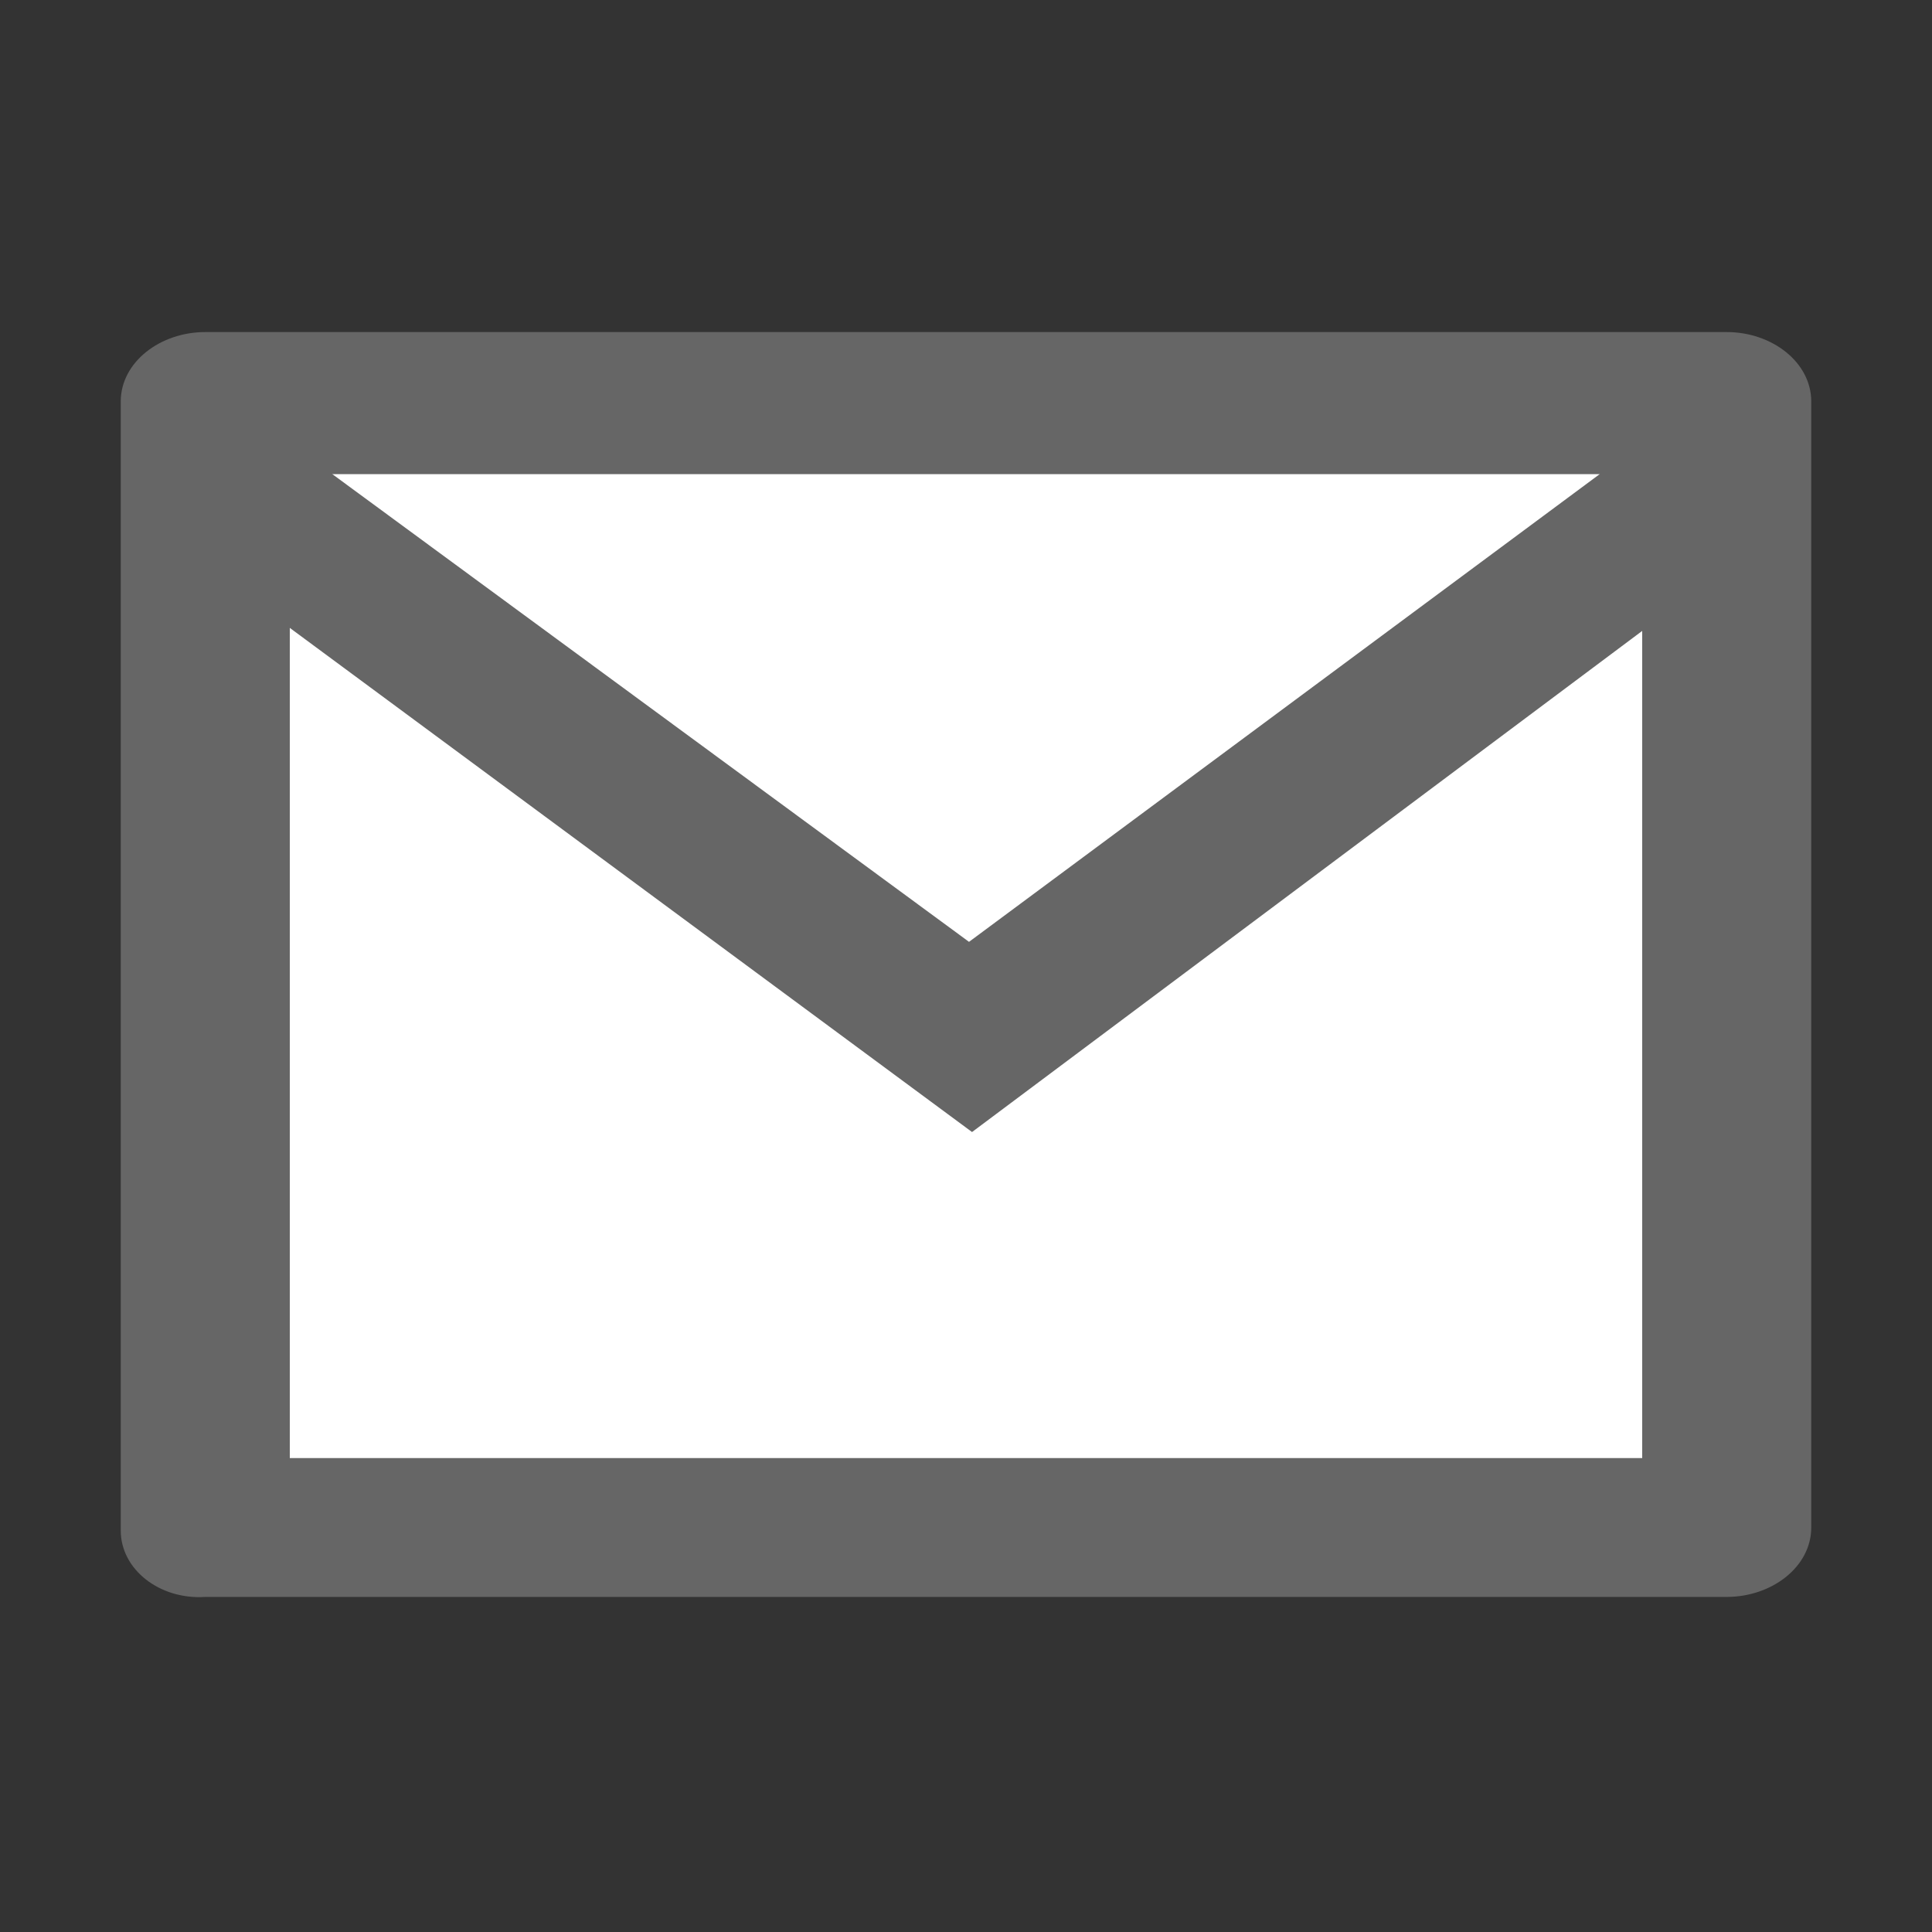
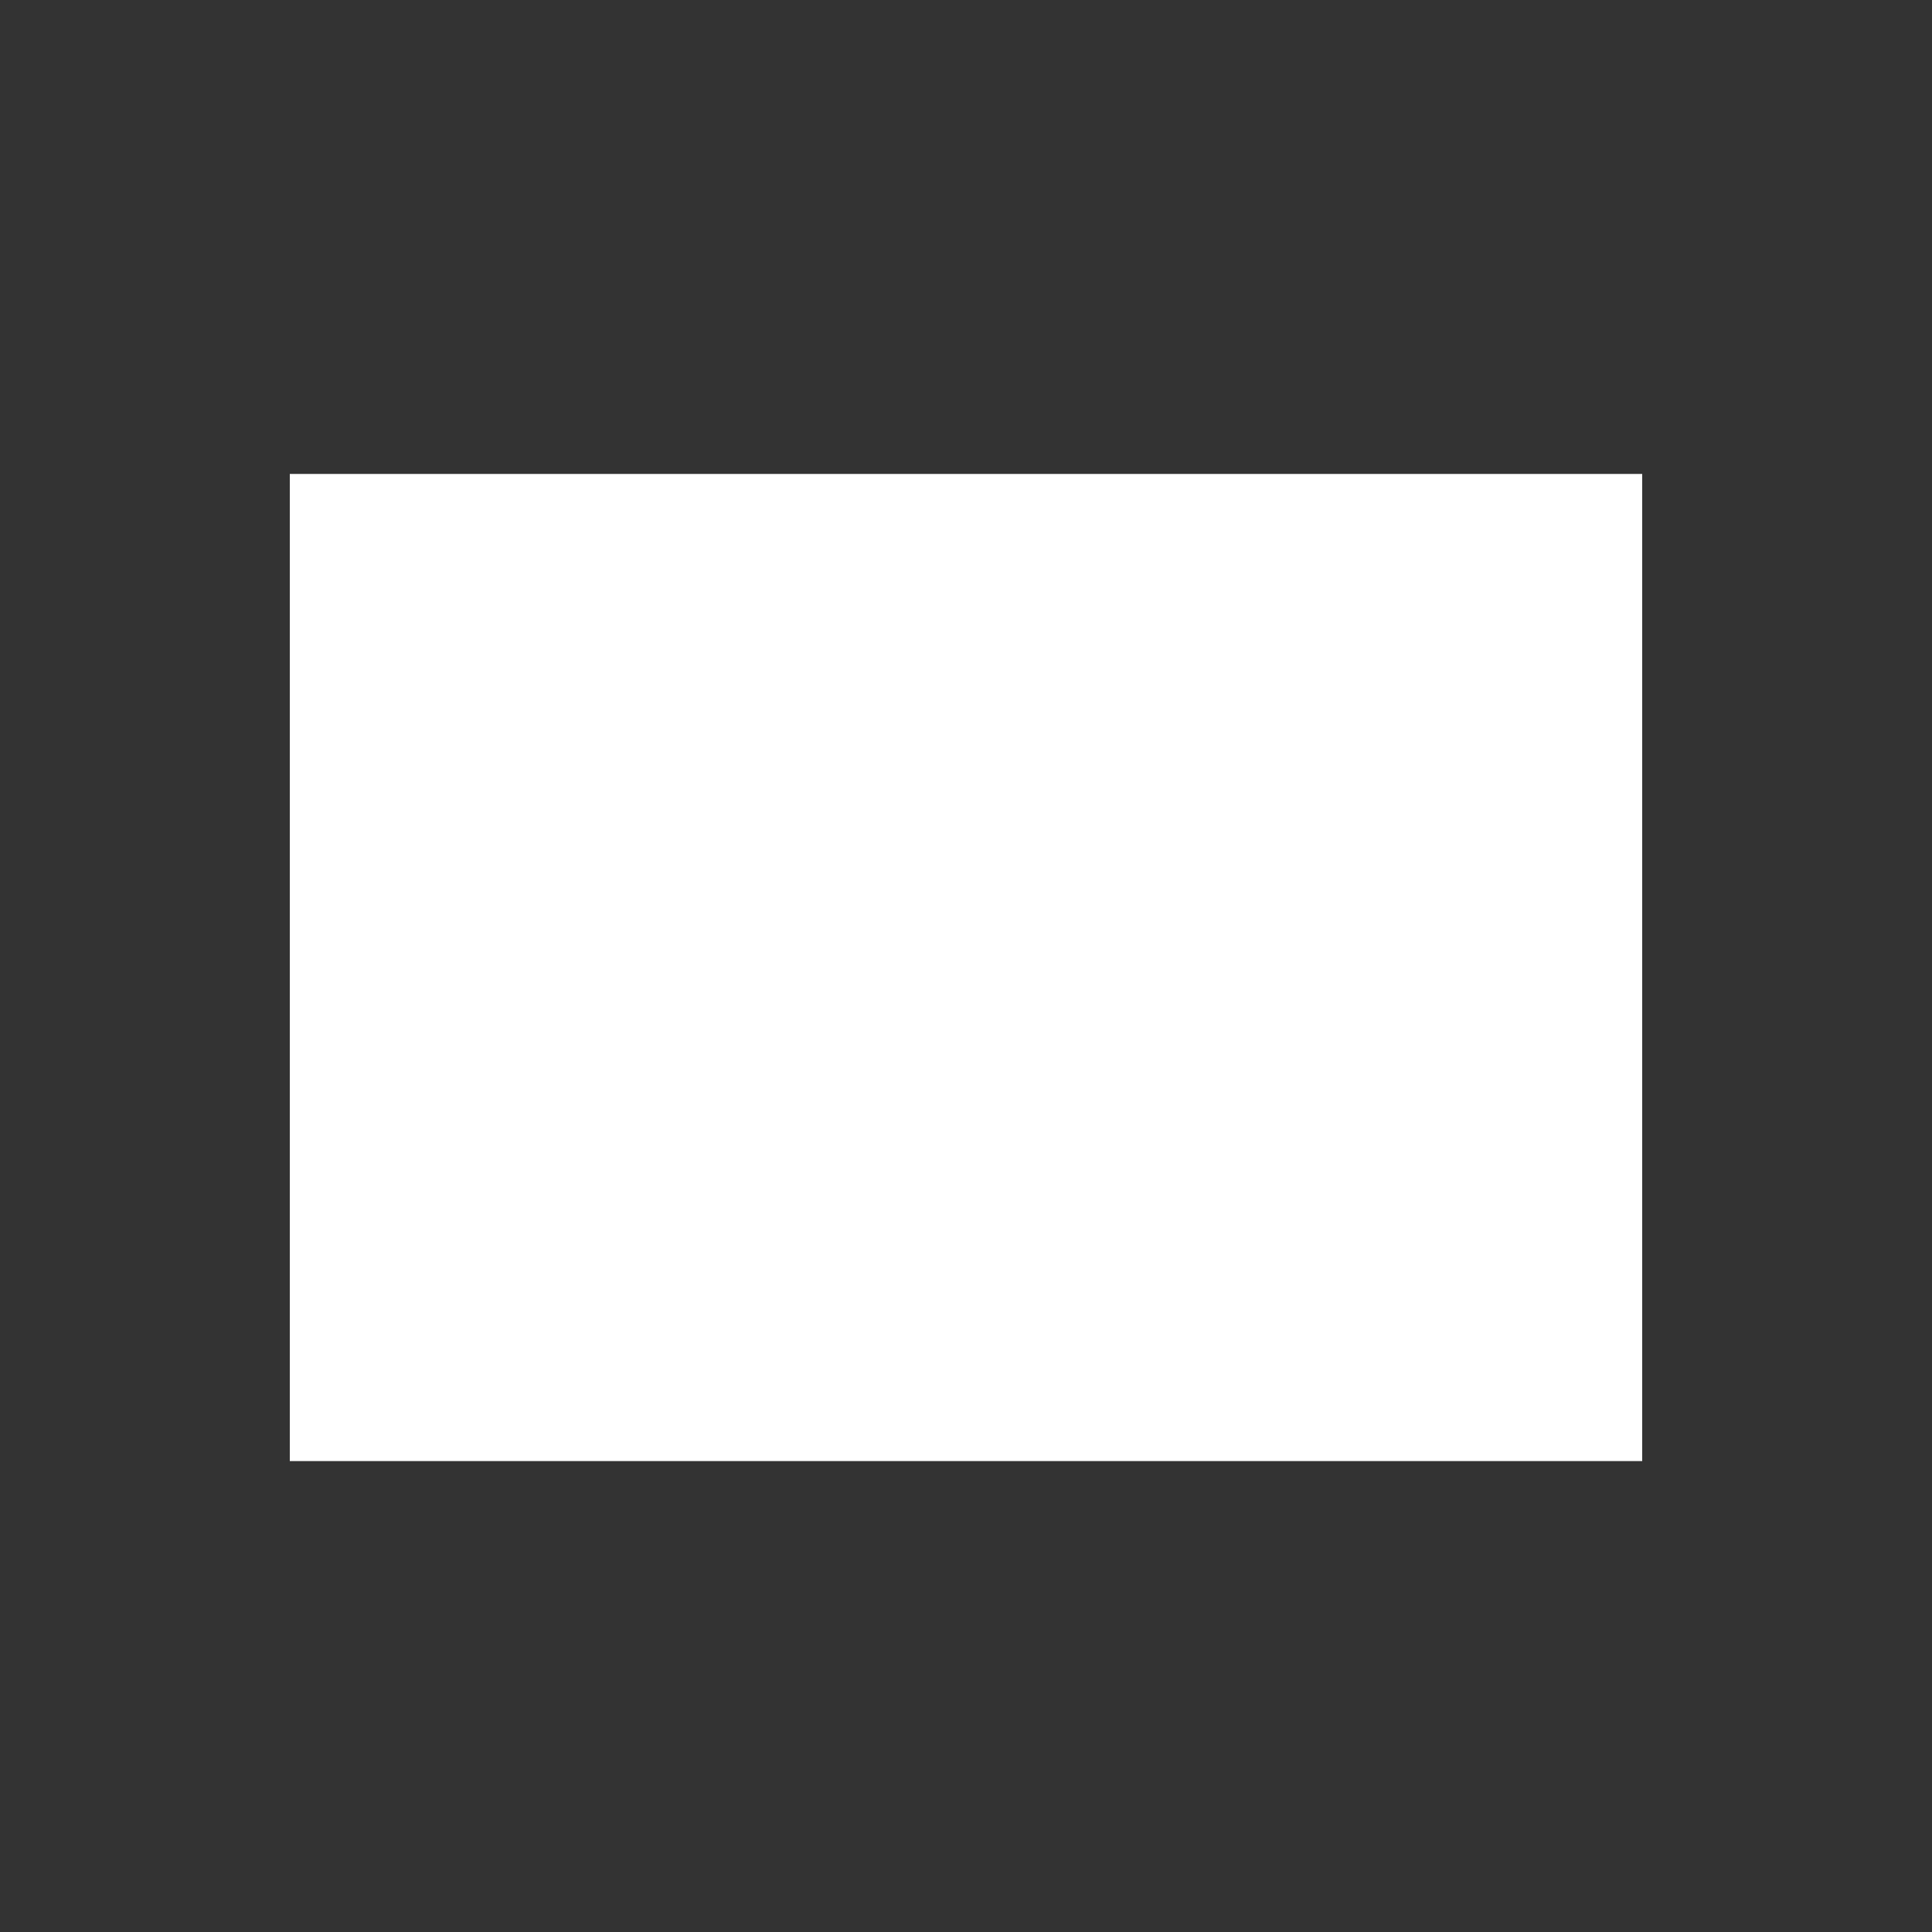
<svg xmlns="http://www.w3.org/2000/svg" viewBox="0 0 64 64" width="60" height="60">
  <rect x="0" y="0" width="64" height="64" fill="#333333" stroke="none" />
  <path fill="#fff" d="M9.6 15.7h44.8v32.7H9.6z" />
-   <path d="M6.8 11h50.4c1.5 0 2.8 1 2.8 2.3v37.3c0 1.3-1.3 2.3-2.8 2.3H6.8C5.3 53 4 52 4 50.7V13.3C4 12 5.3 11 6.8 11zm47.6 9.9L32.2 37.5 9.6 20.8v27.5h44.8V20.9zM11 15.7l21.1 15.5L53 15.7H11z" fill="#666" />
</svg>